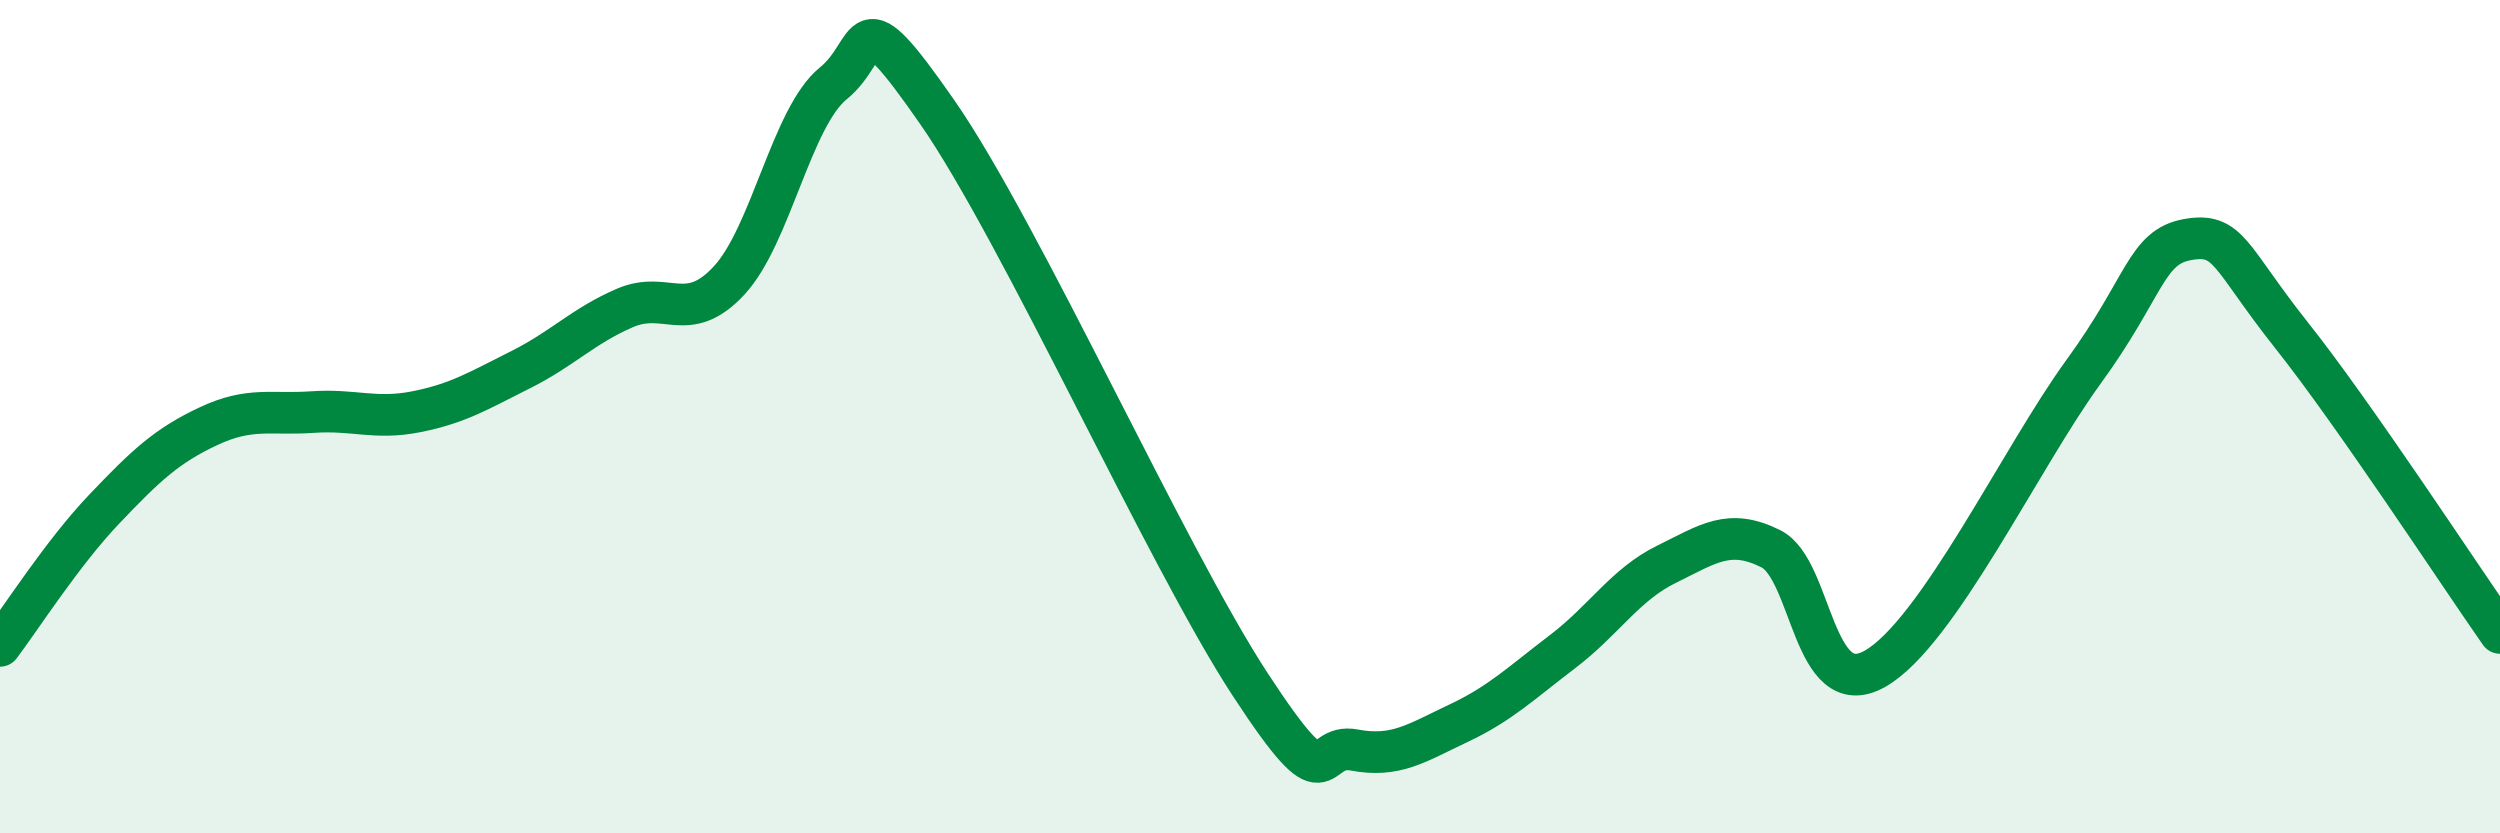
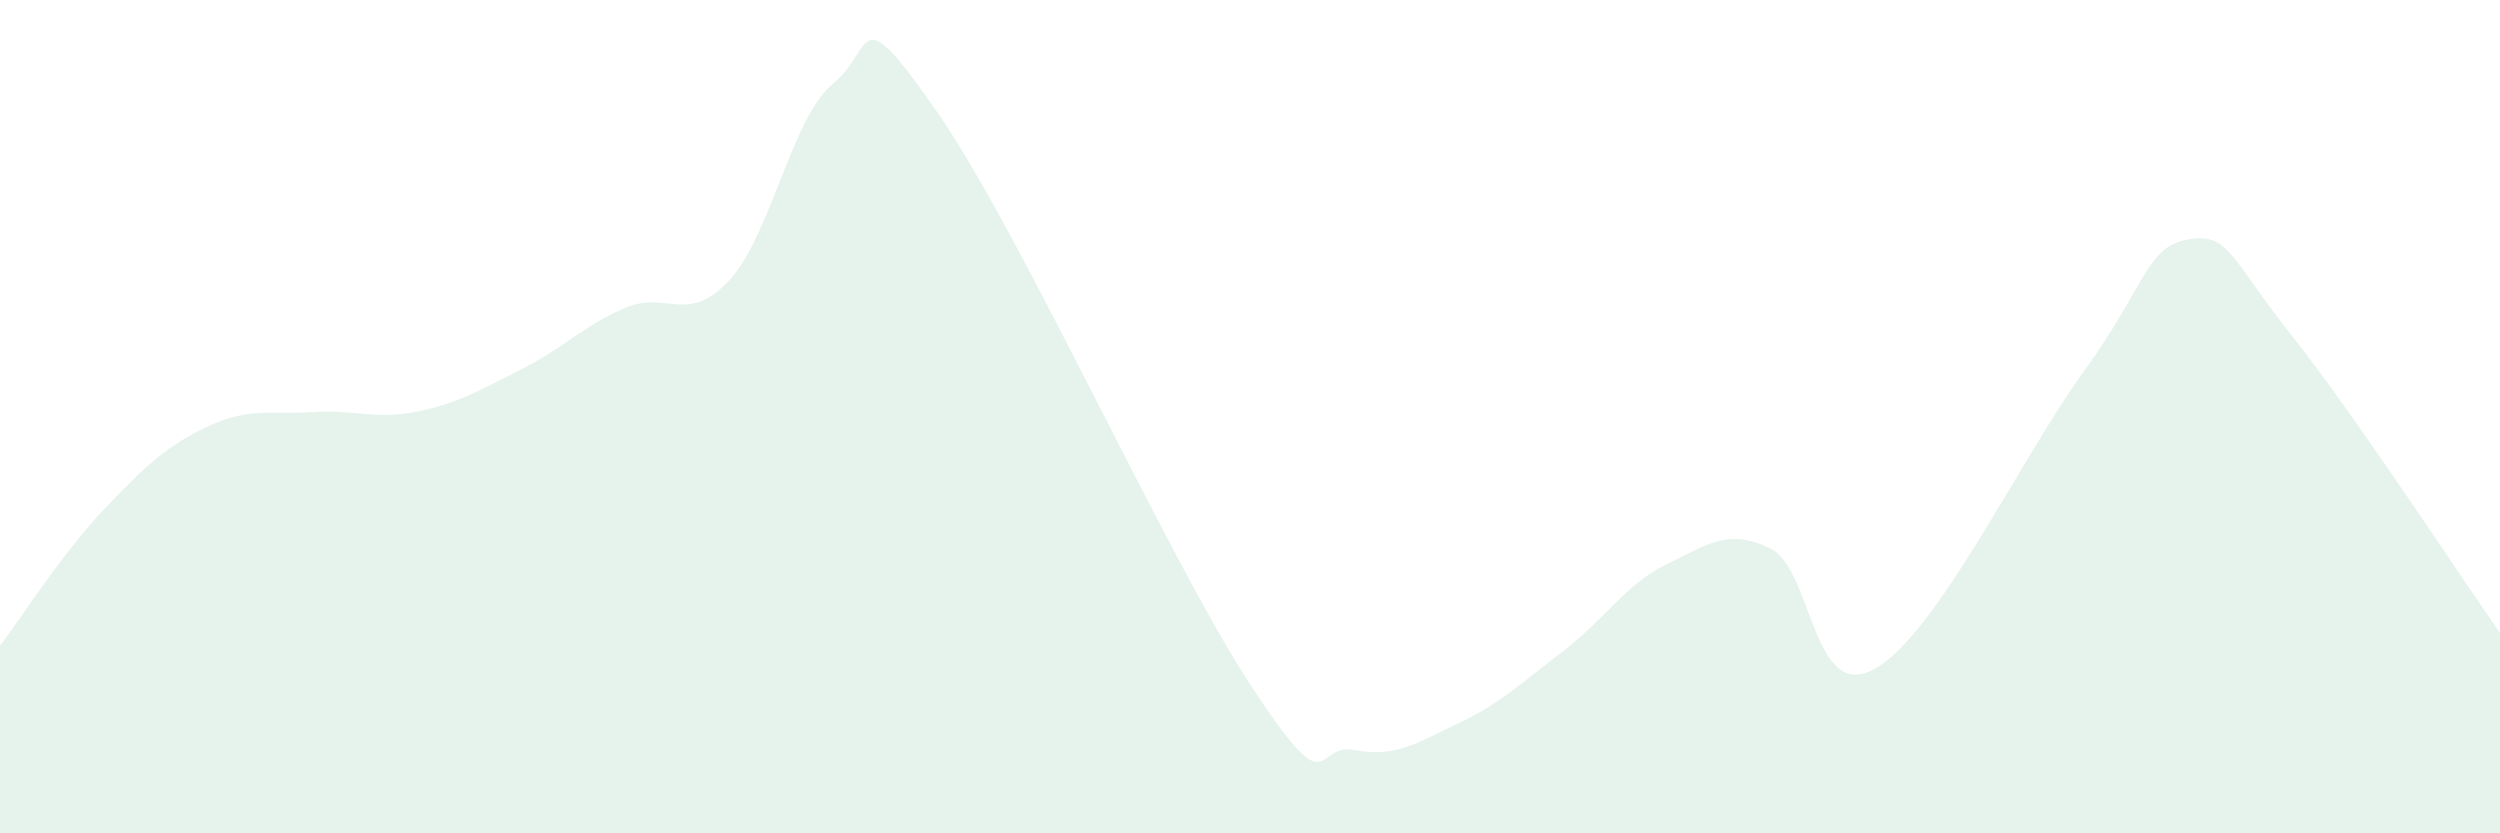
<svg xmlns="http://www.w3.org/2000/svg" width="60" height="20" viewBox="0 0 60 20">
  <path d="M 0,15.5 C 0.5,14.84 1.5,13.27 2.5,12.22 C 3.5,11.17 4,10.7 5,10.23 C 6,9.76 6.5,9.96 7.5,9.89 C 8.5,9.82 9,10.08 10,9.88 C 11,9.68 11.5,9.37 12.5,8.87 C 13.5,8.37 14,7.82 15,7.39 C 16,6.96 16.5,7.81 17.5,6.73 C 18.5,5.65 19,2.81 20,2 C 21,1.19 20.5,-0.18 22.5,2.7 C 24.5,5.58 28,13.36 30,16.42 C 32,19.48 31.5,17.81 32.5,18 C 33.5,18.19 34,17.83 35,17.36 C 36,16.89 36.5,16.4 37.5,15.64 C 38.5,14.88 39,14.03 40,13.54 C 41,13.05 41.5,12.67 42.5,13.17 C 43.5,13.67 43.5,16.9 45,16.05 C 46.5,15.2 48.5,10.99 50,8.93 C 51.5,6.87 51.5,5.93 52.5,5.75 C 53.5,5.57 53.5,6.16 55,8.05 C 56.5,9.94 59,13.76 60,15.19L60 20L0 20Z" fill="#008740" opacity="0.1" stroke-linecap="round" stroke-linejoin="round" />
-   <path d="M 0,15.5 C 0.5,14.84 1.5,13.27 2.5,12.22 C 3.5,11.17 4,10.7 5,10.23 C 6,9.76 6.5,9.96 7.5,9.89 C 8.5,9.82 9,10.08 10,9.88 C 11,9.68 11.5,9.37 12.5,8.87 C 13.5,8.37 14,7.82 15,7.39 C 16,6.96 16.5,7.81 17.5,6.73 C 18.5,5.65 19,2.81 20,2 C 21,1.19 20.5,-0.18 22.5,2.7 C 24.5,5.58 28,13.36 30,16.42 C 32,19.48 31.5,17.81 32.5,18 C 33.5,18.19 34,17.83 35,17.36 C 36,16.89 36.5,16.4 37.5,15.64 C 38.5,14.88 39,14.03 40,13.54 C 41,13.05 41.5,12.67 42.5,13.17 C 43.5,13.67 43.5,16.9 45,16.05 C 46.5,15.2 48.5,10.99 50,8.93 C 51.5,6.87 51.5,5.93 52.5,5.75 C 53.5,5.57 53.5,6.16 55,8.05 C 56.5,9.94 59,13.76 60,15.19" stroke="#008740" stroke-width="1" fill="none" stroke-linecap="round" stroke-linejoin="round" />
</svg>